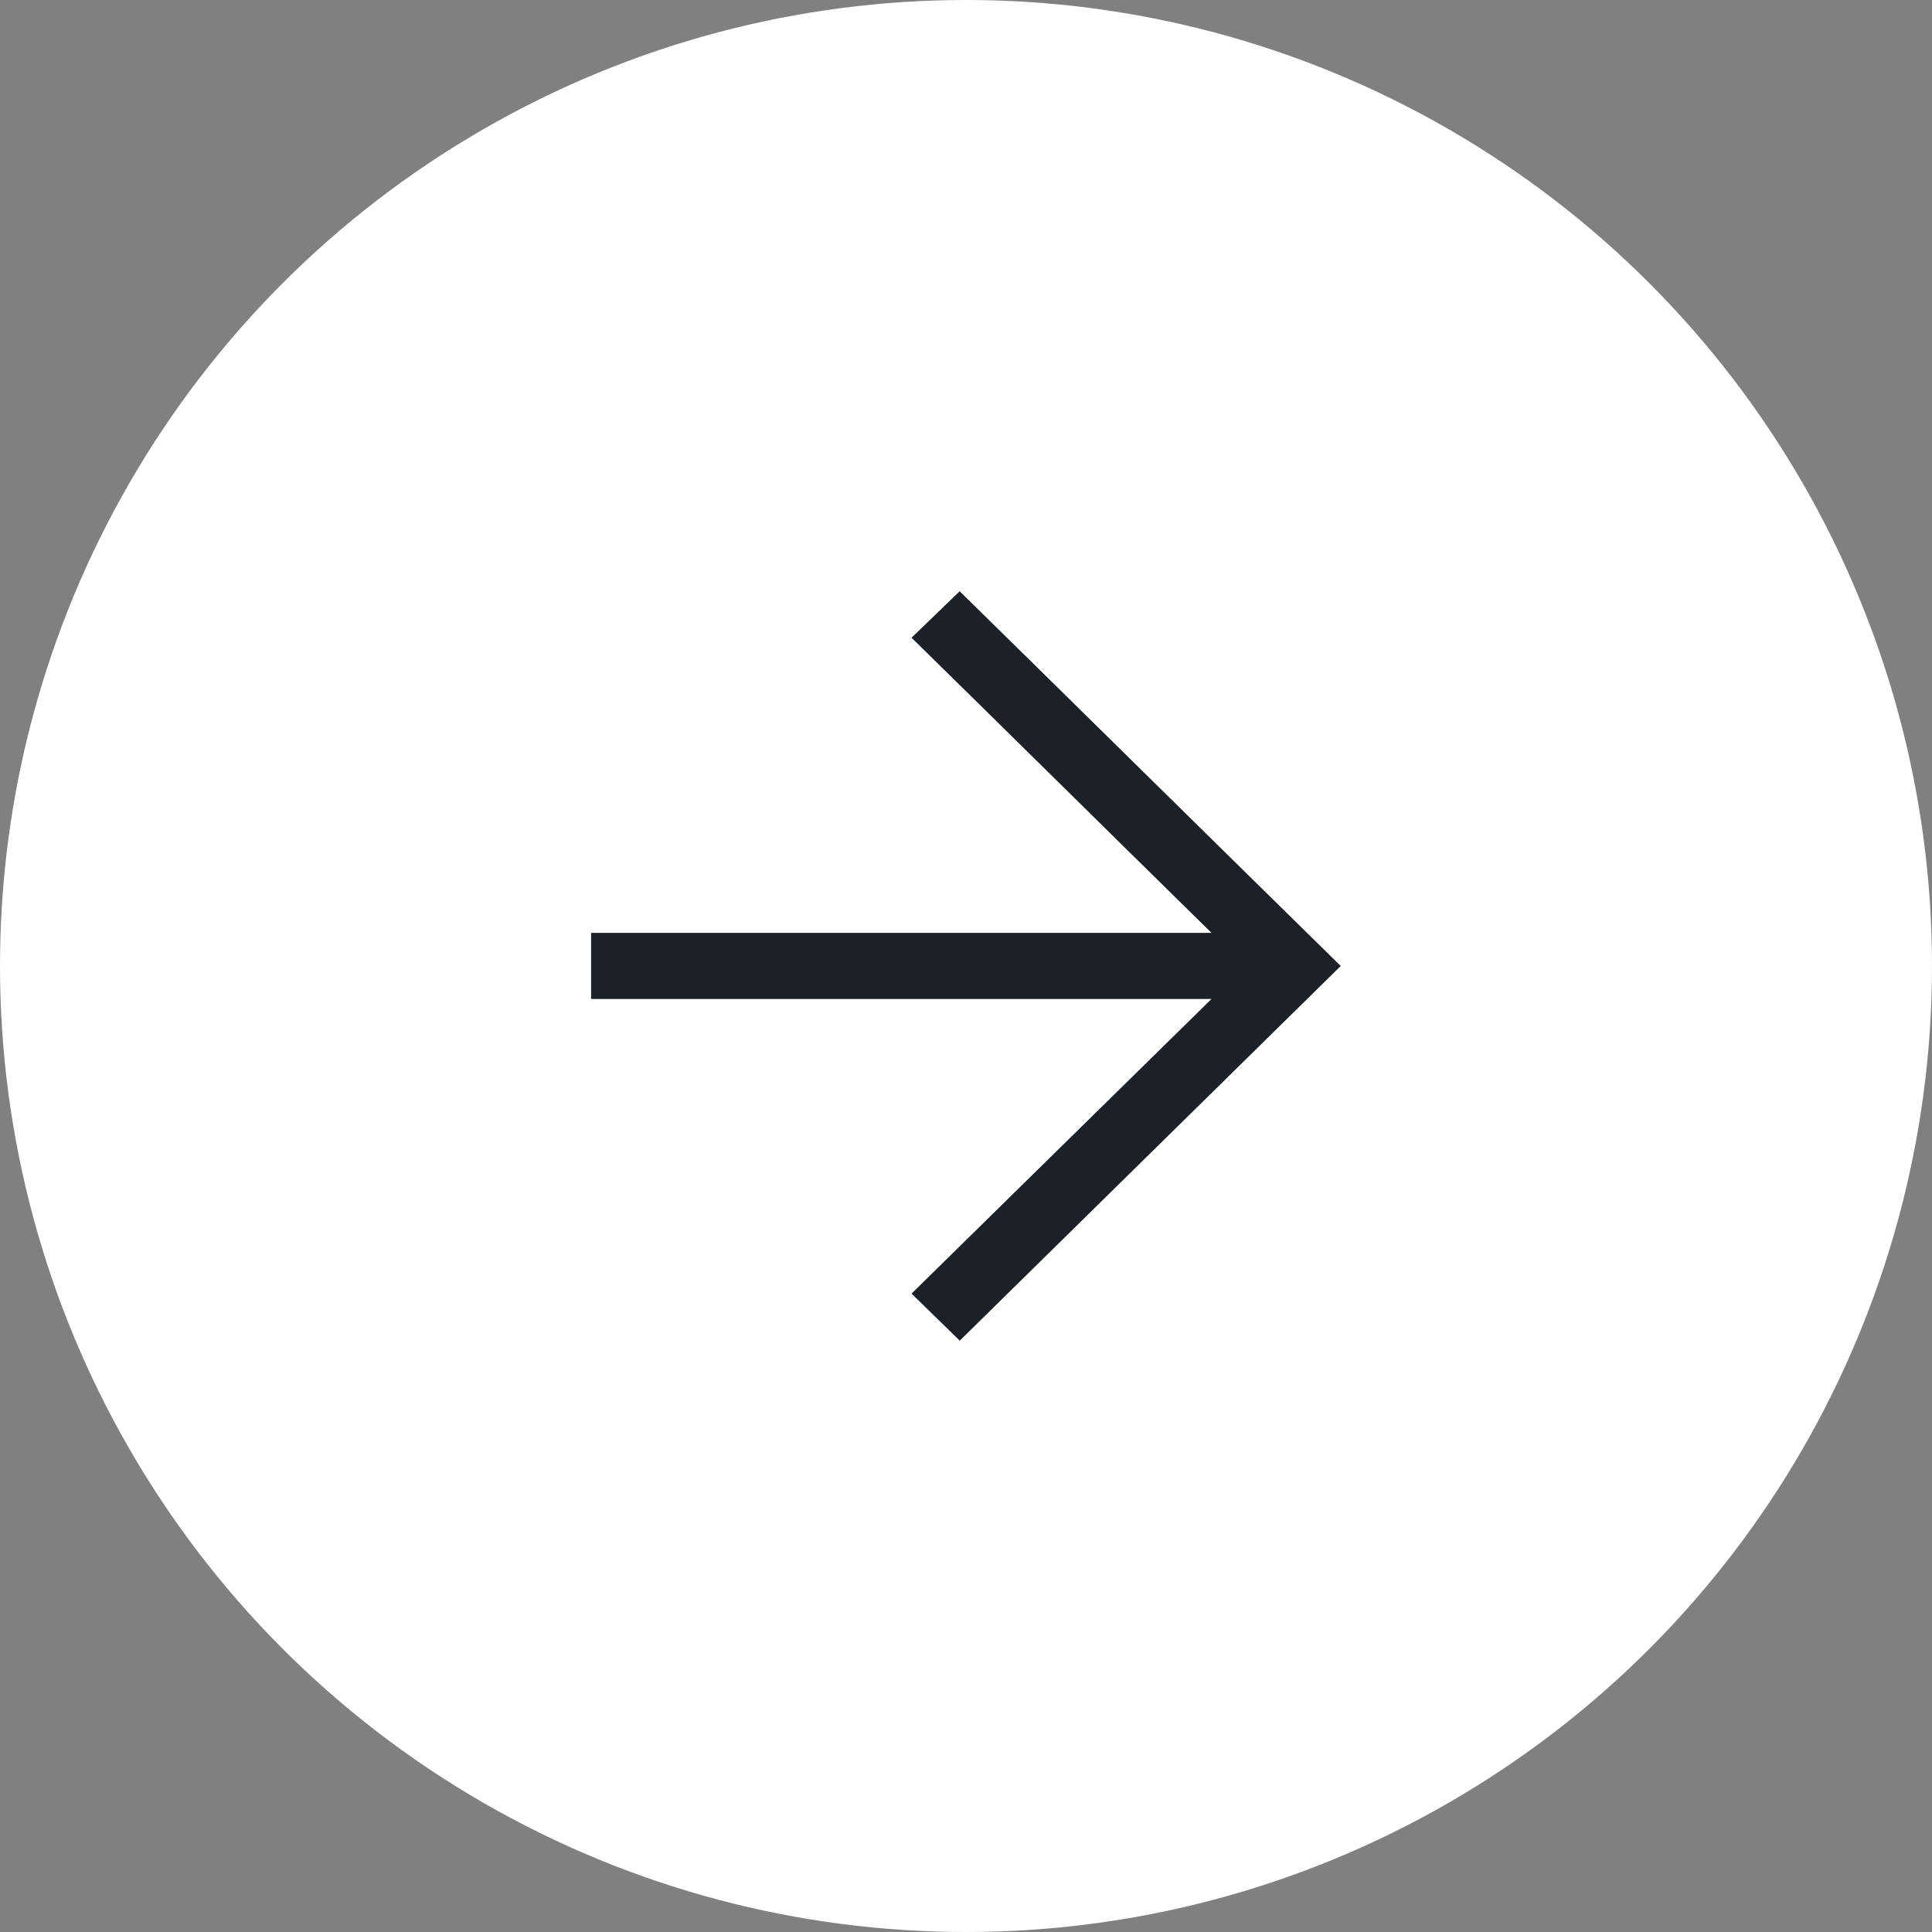
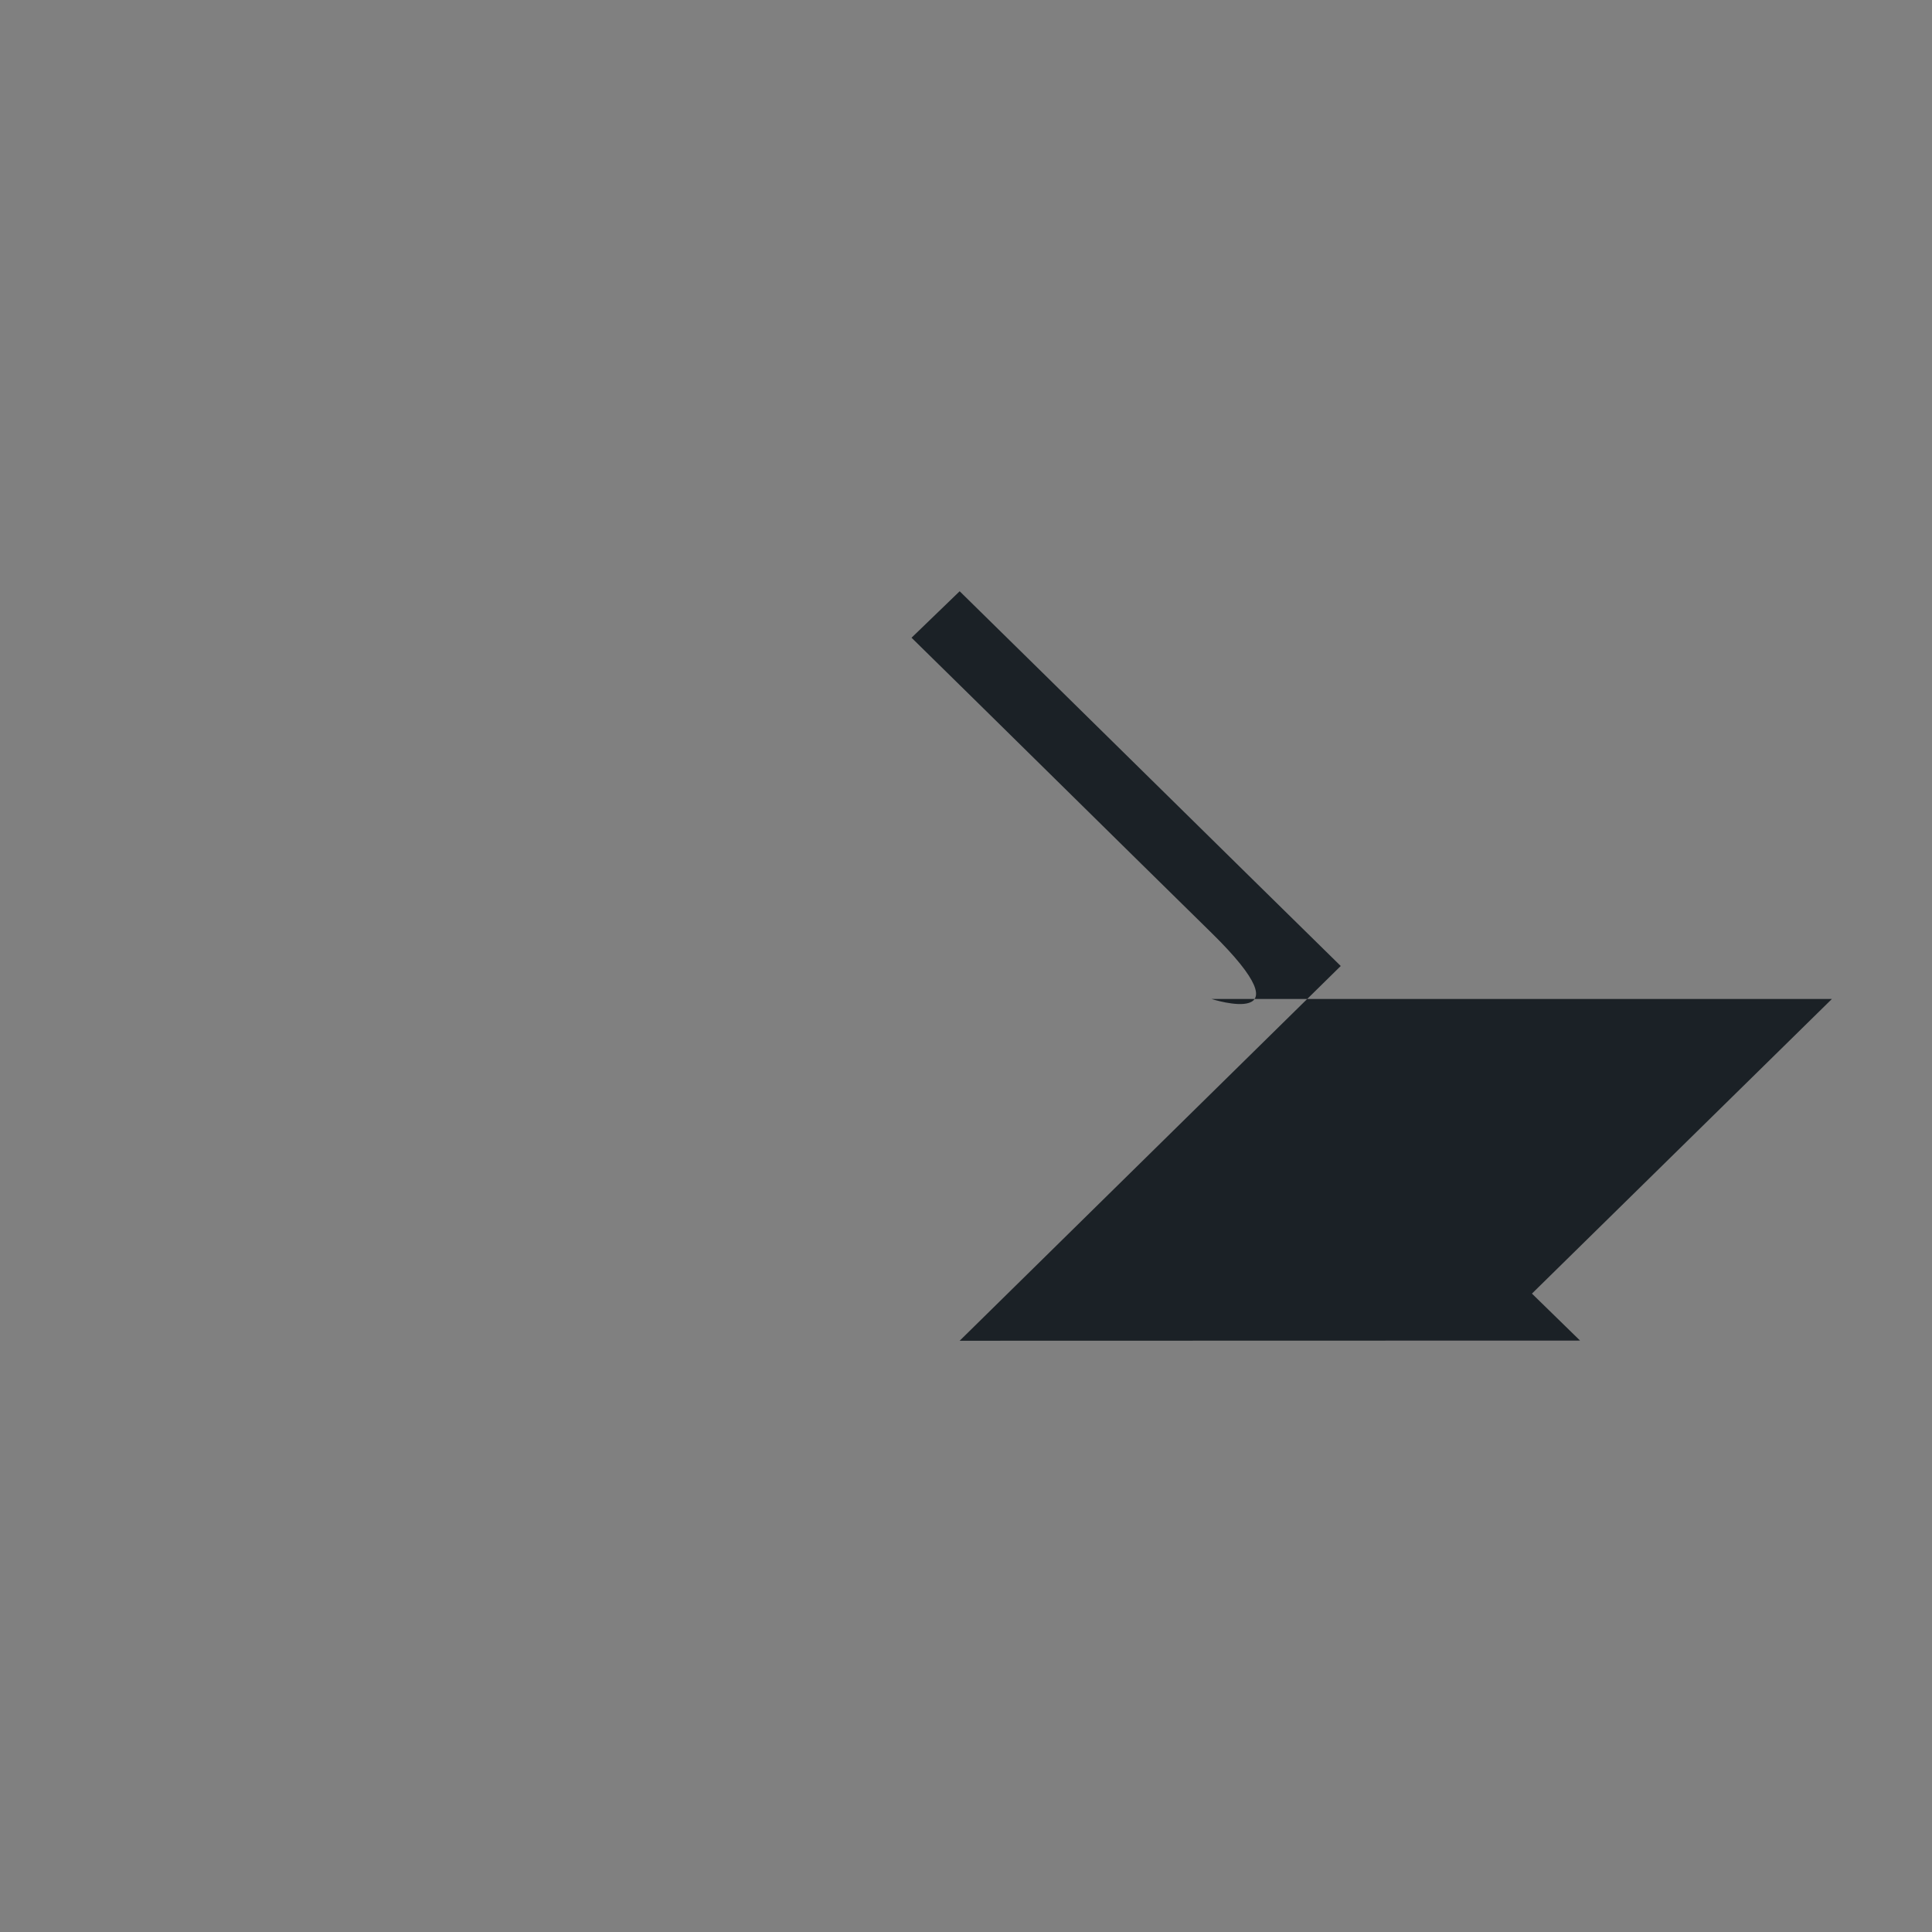
<svg xmlns="http://www.w3.org/2000/svg" id="_レイヤー_2" data-name="レイヤー 2" viewBox="0 0 116 116">
  <rect x="0" y="0" width="116" height="116" fill="#808080" stroke="none" />
  <defs>
    <style>
      .cls-1 {
        fill: #fff;
      }

      .cls-2 {
        fill: #1b2126;
      }
    </style>
  </defs>
  <g id="_レイヤー_1-2" data-name="レイヤー 1">
-     <circle class="cls-1" cx="58" cy="58" r="58" />
-     <path class="cls-2" d="M57.62,80.5l22.88-22.5c-5.74-5.63-17.14-16.87-22.88-22.5l-2.89,2.79c5.16,5.06,11.99,11.81,18.01,17.72h-37.25s0,3.97,0,3.97h37.25s-18.01,17.69-18.01,17.69l2.89,2.82h0Z" />
+     <path class="cls-2" d="M57.62,80.5l22.88-22.5c-5.74-5.63-17.14-16.87-22.88-22.5l-2.89,2.79c5.16,5.06,11.99,11.81,18.01,17.72s0,3.97,0,3.97h37.25s-18.01,17.69-18.01,17.69l2.89,2.82h0Z" />
  </g>
</svg>